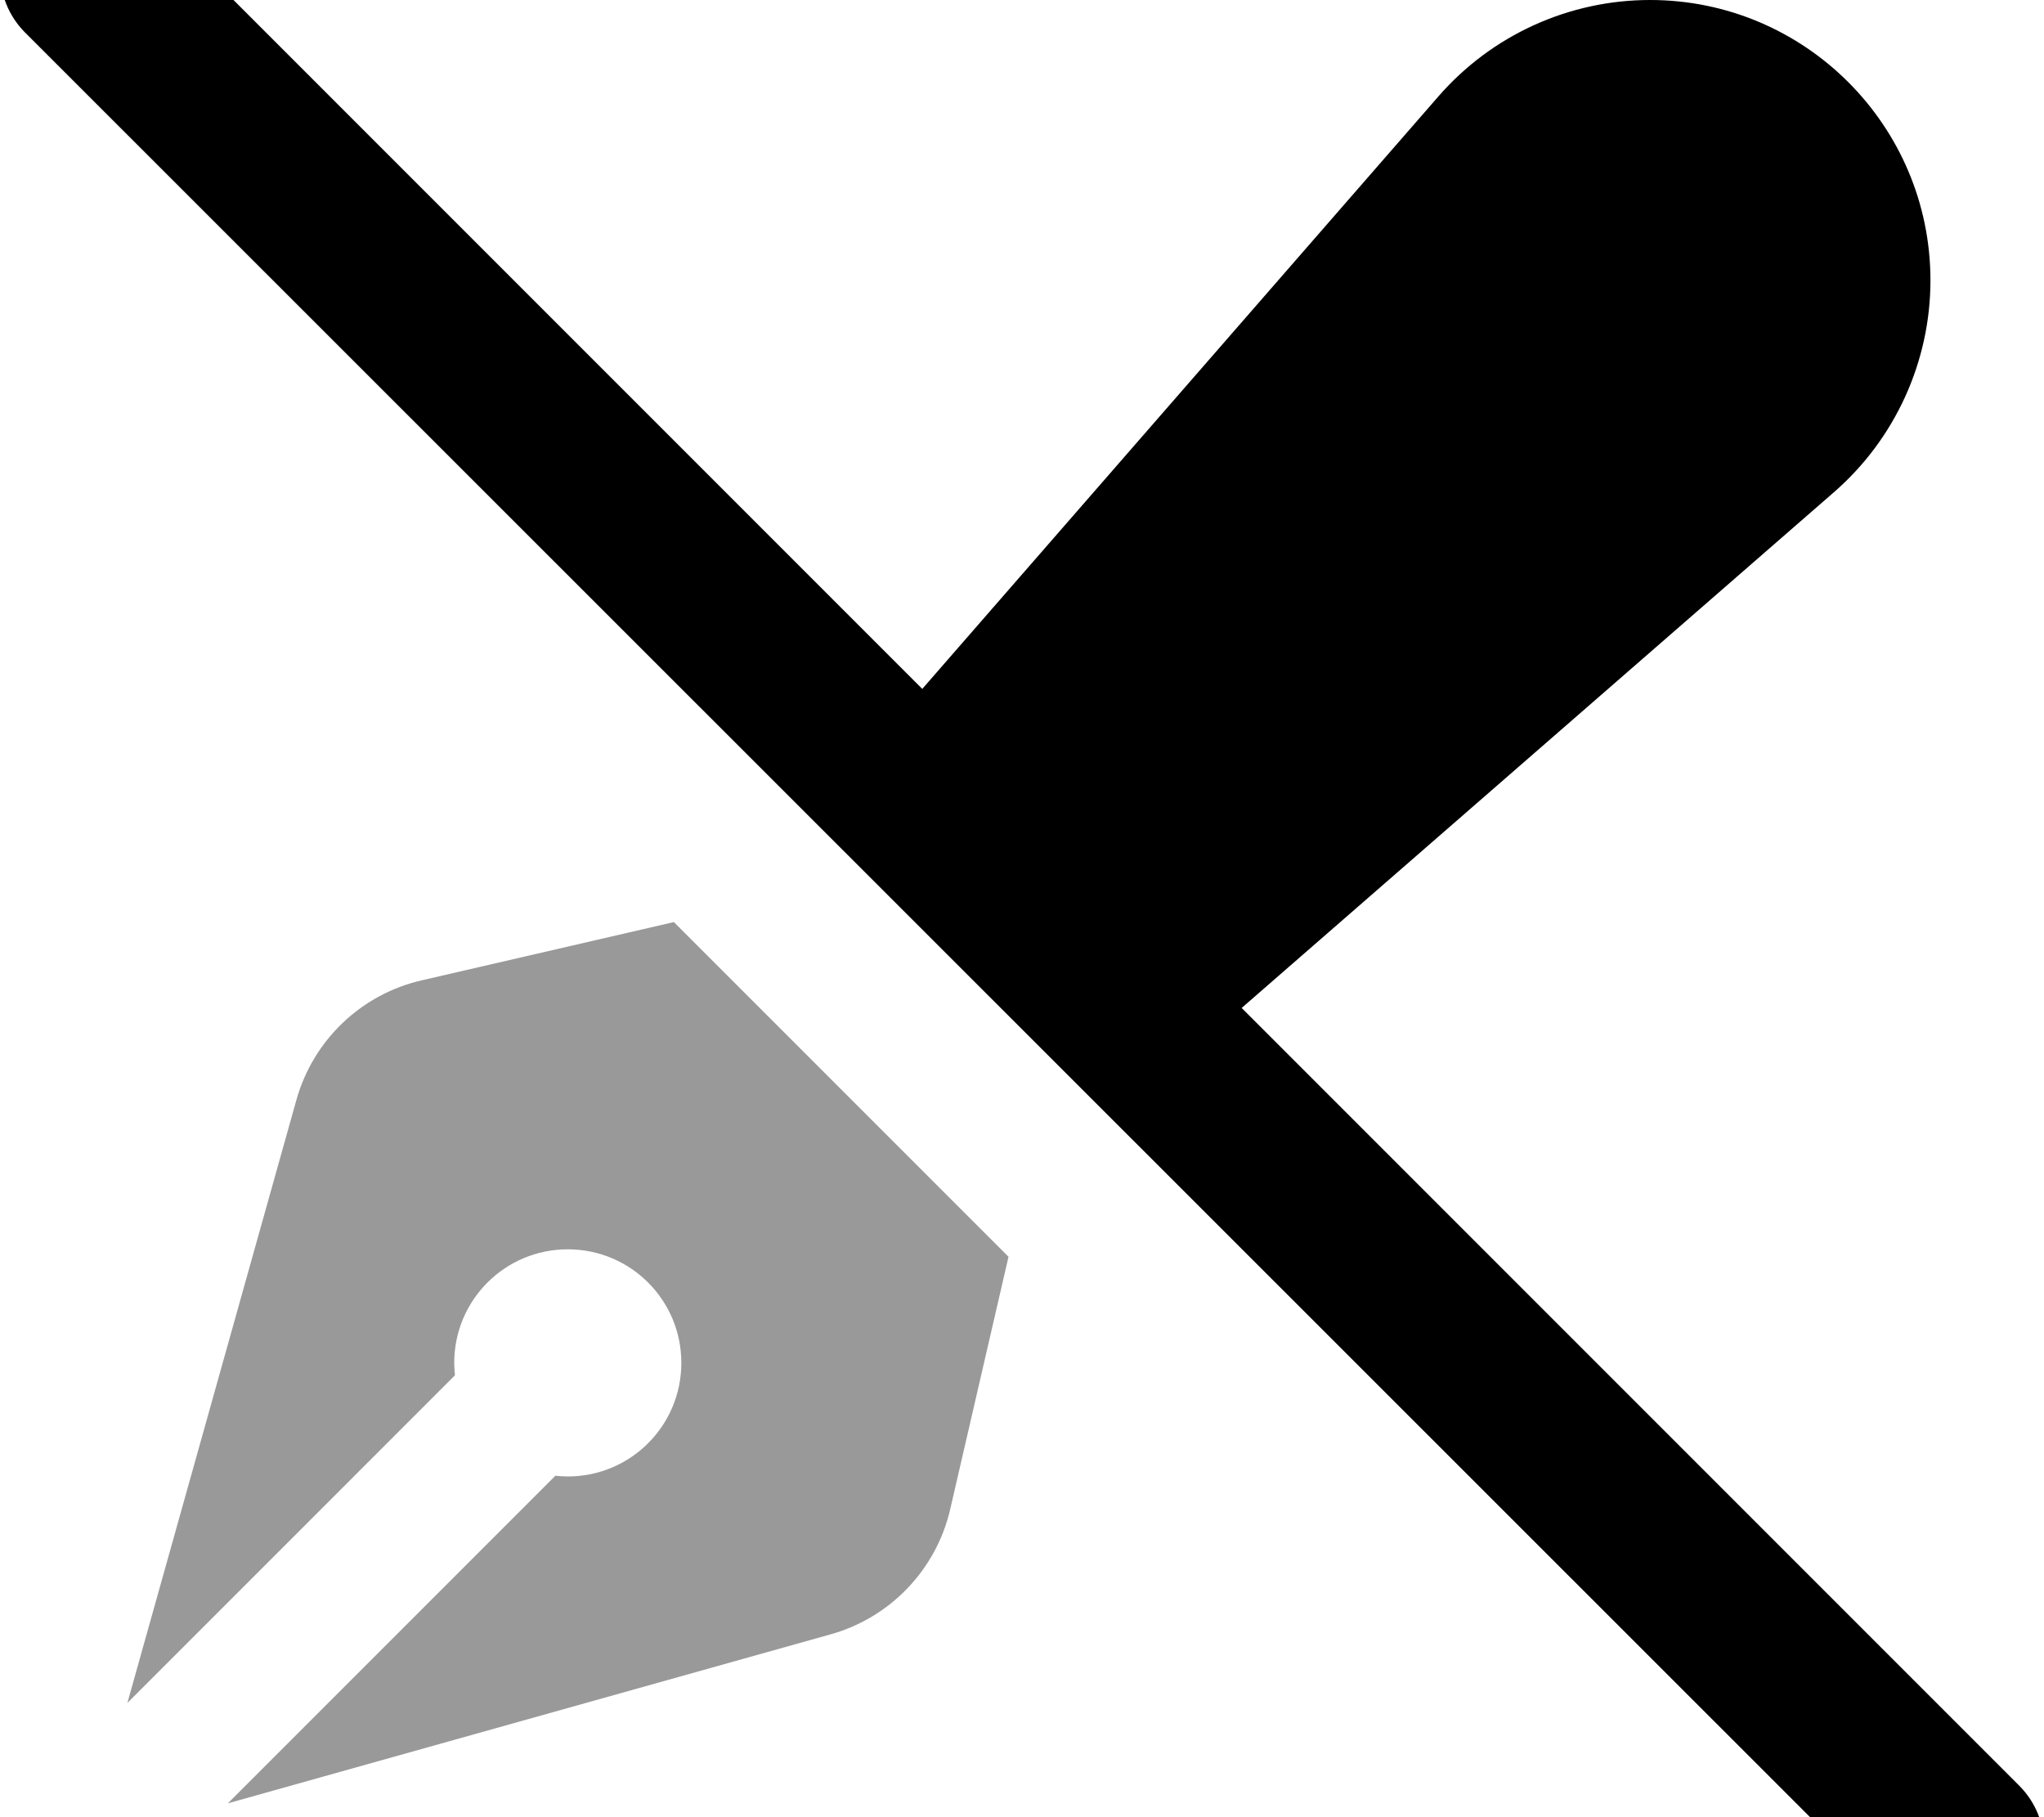
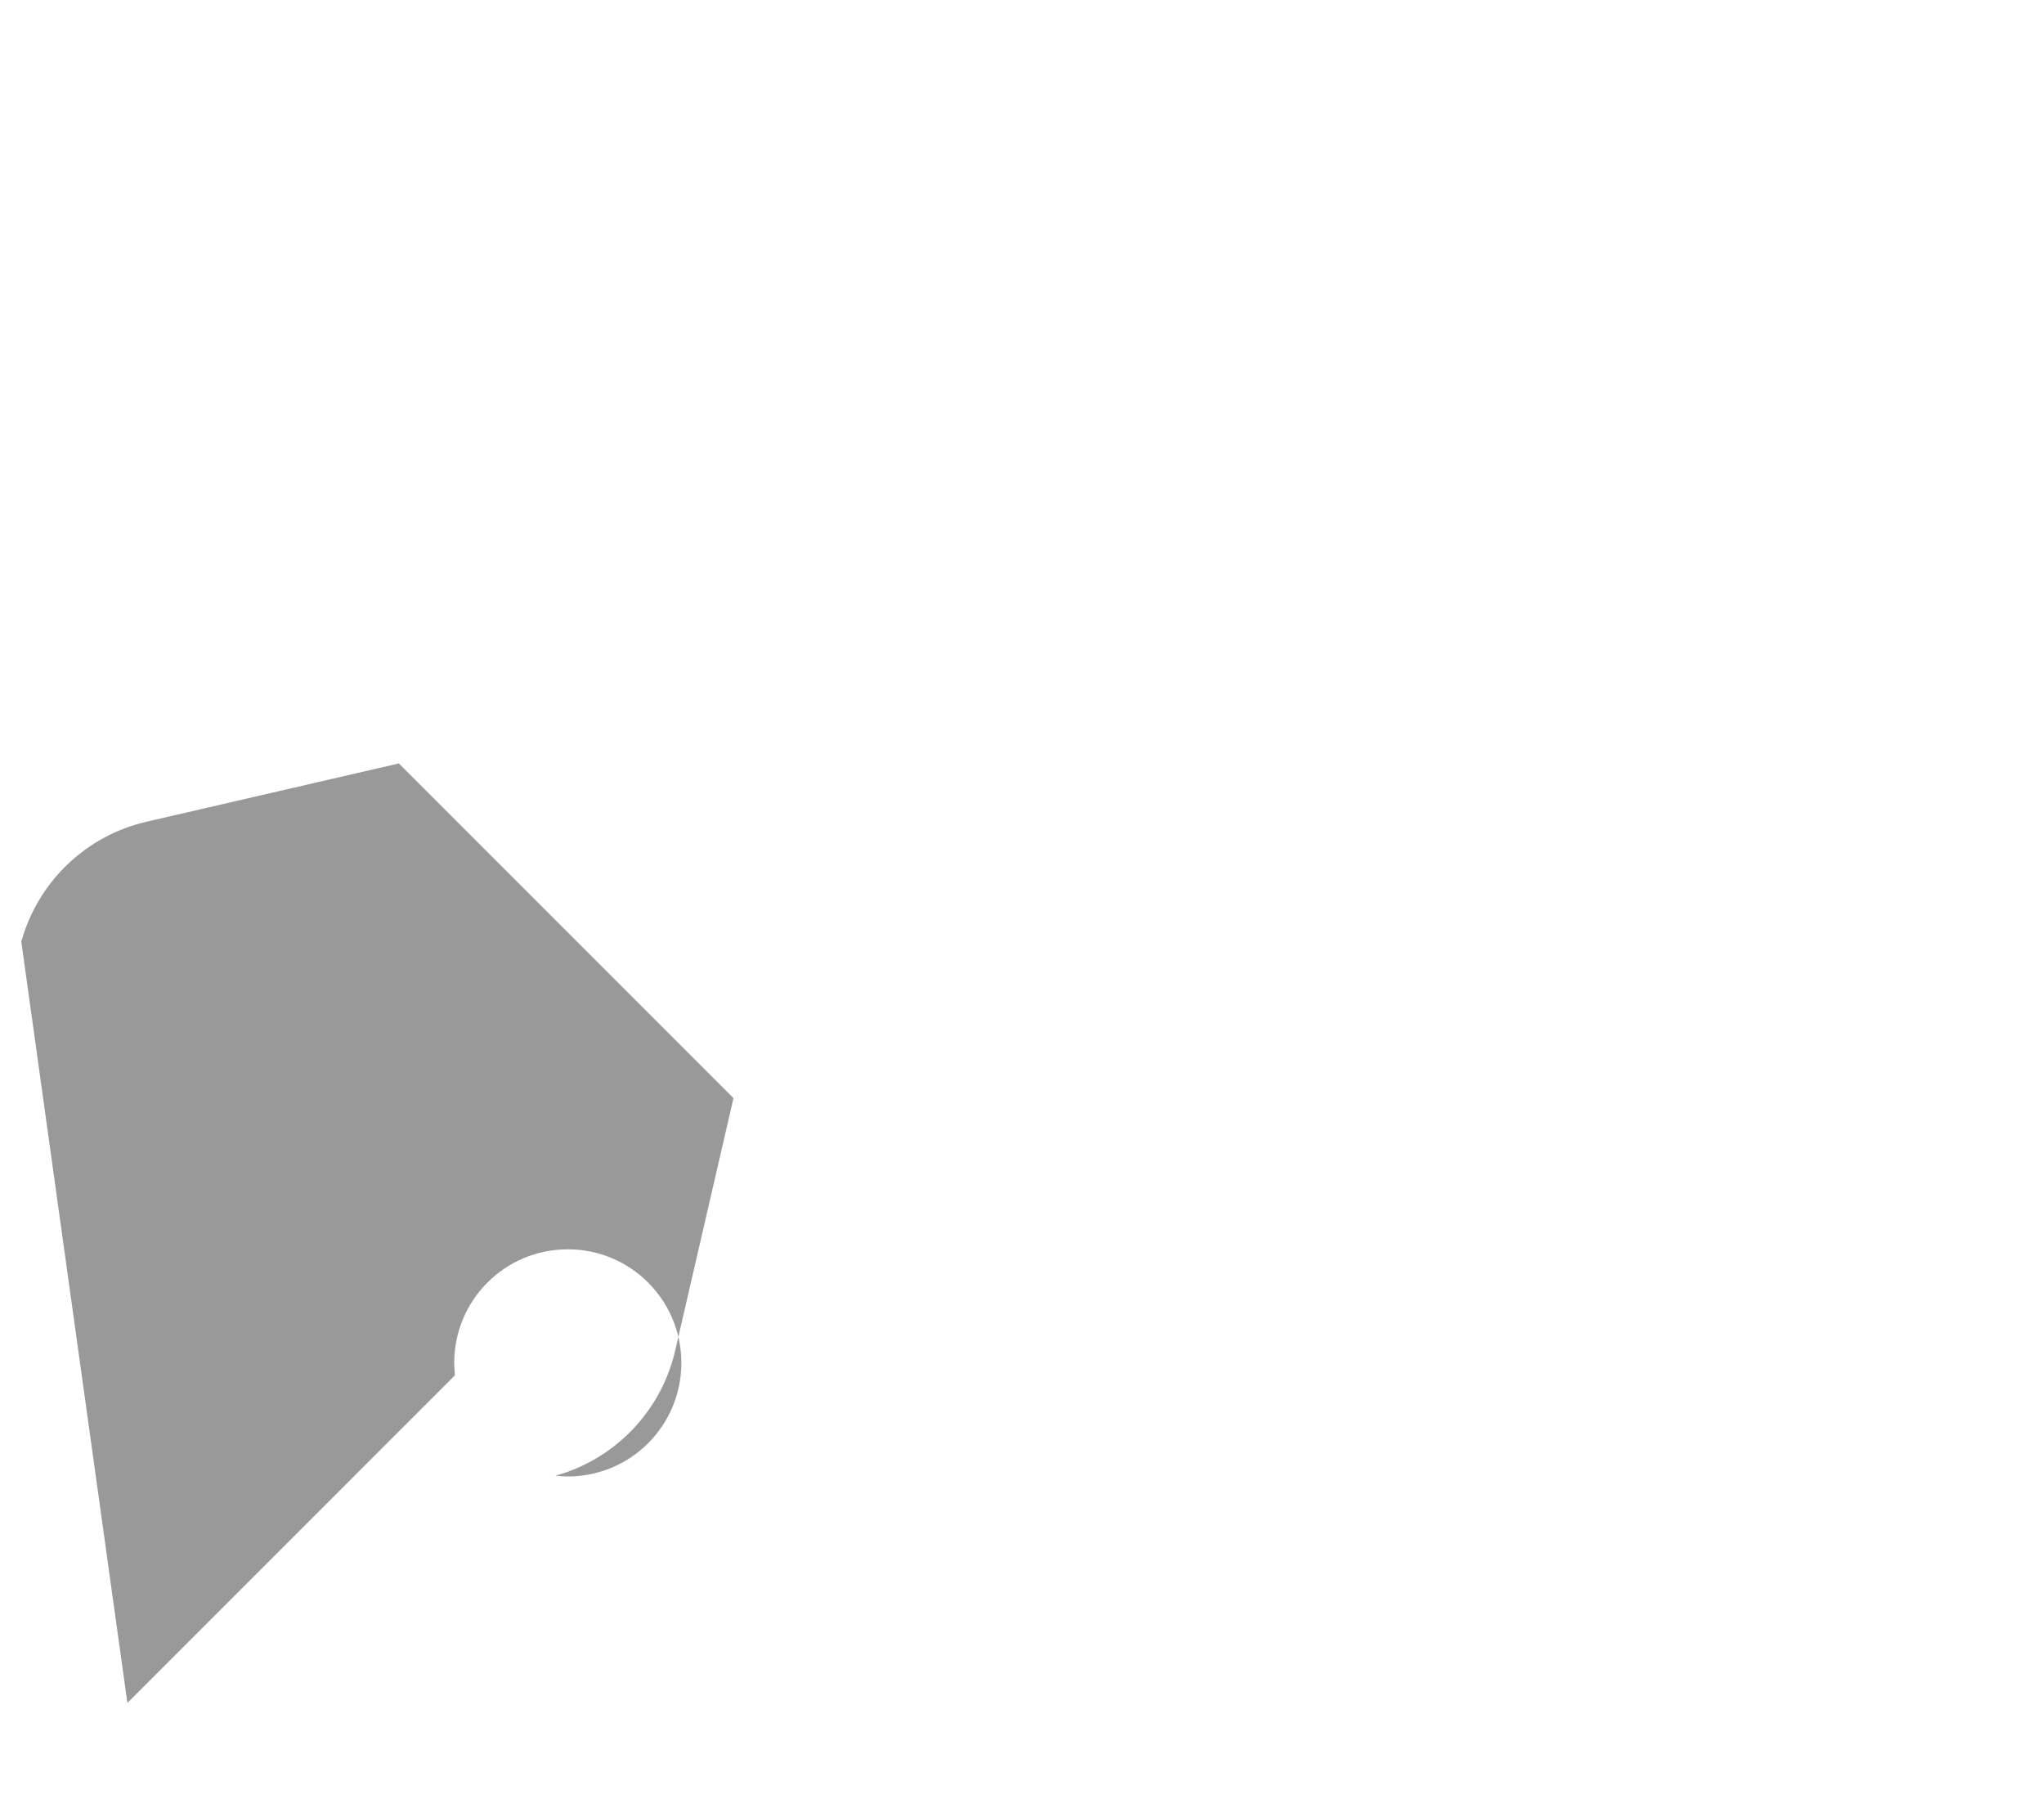
<svg xmlns="http://www.w3.org/2000/svg" viewBox="0 0 576 512">
-   <path opacity=".4" fill="currentColor" d="M35.9 479.8l92.3-92.3c-.1-1.2-.2-2.3-.2-3.5 0-17.7 14.3-32 32-32s32 14.3 32 32-14.3 32-32 32c-1.2 0-2.4-.1-3.5-.2L64.2 508.1 234 460.5c16.9-4.7 29.9-18.3 33.8-35.4l16.4-71-94.3-94.3-71 16.4c-17.1 3.9-30.7 16.9-35.4 33.8L35.9 479.8z" />
-   <path fill="currentColor" d="M7-24.9c9.4-9.4 24.6-9.4 33.9 0l219 219 145.5-167c15-17.2 36.7-27.1 59.6-27.1 43.6 0 79 35.4 79 79 0 22.8-9.9 44.6-27.1 59.6L349.9 284 569 503.1c9.4 9.4 9.4 24.6 0 33.9s-24.6 9.4-33.9 0L7 9.1C-2.3-.3-2.3-15.5 7-24.9z" />
+   <path opacity=".4" fill="currentColor" d="M35.9 479.8l92.3-92.3c-.1-1.2-.2-2.3-.2-3.5 0-17.7 14.3-32 32-32s32 14.3 32 32-14.3 32-32 32c-1.2 0-2.4-.1-3.5-.2c16.9-4.7 29.9-18.3 33.8-35.4l16.4-71-94.3-94.3-71 16.4c-17.1 3.9-30.7 16.9-35.4 33.8L35.9 479.8z" />
</svg>